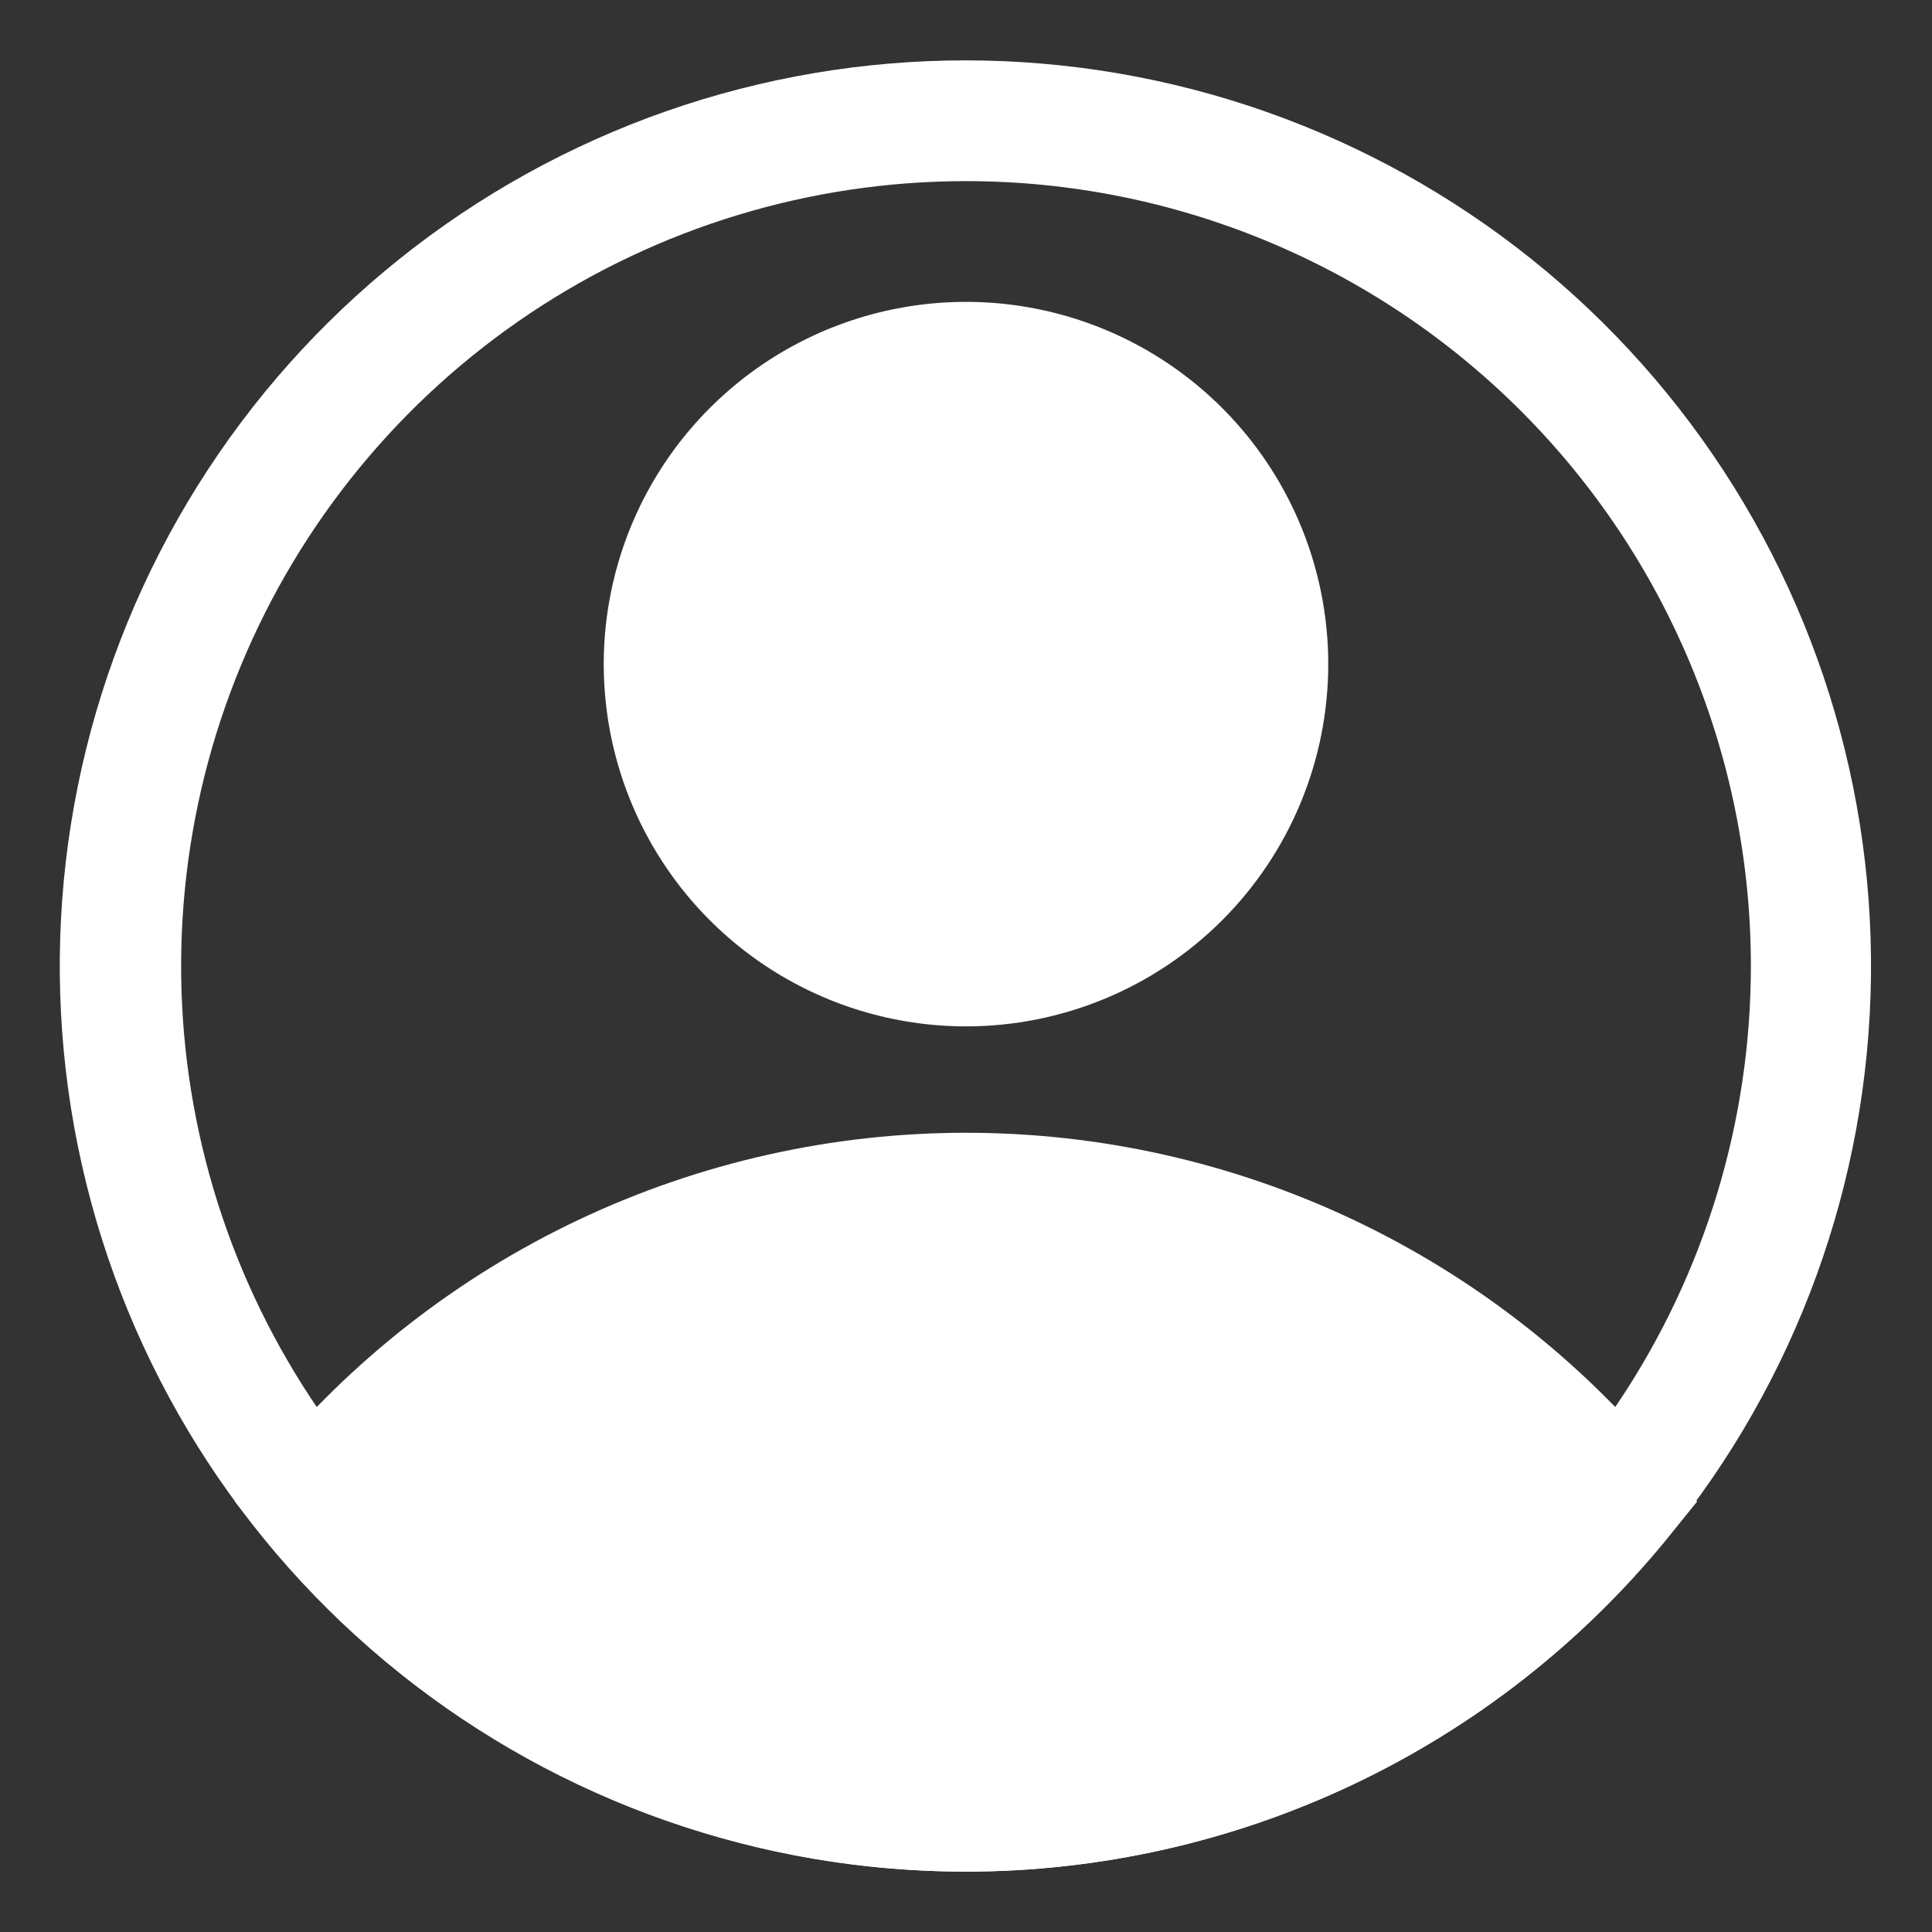
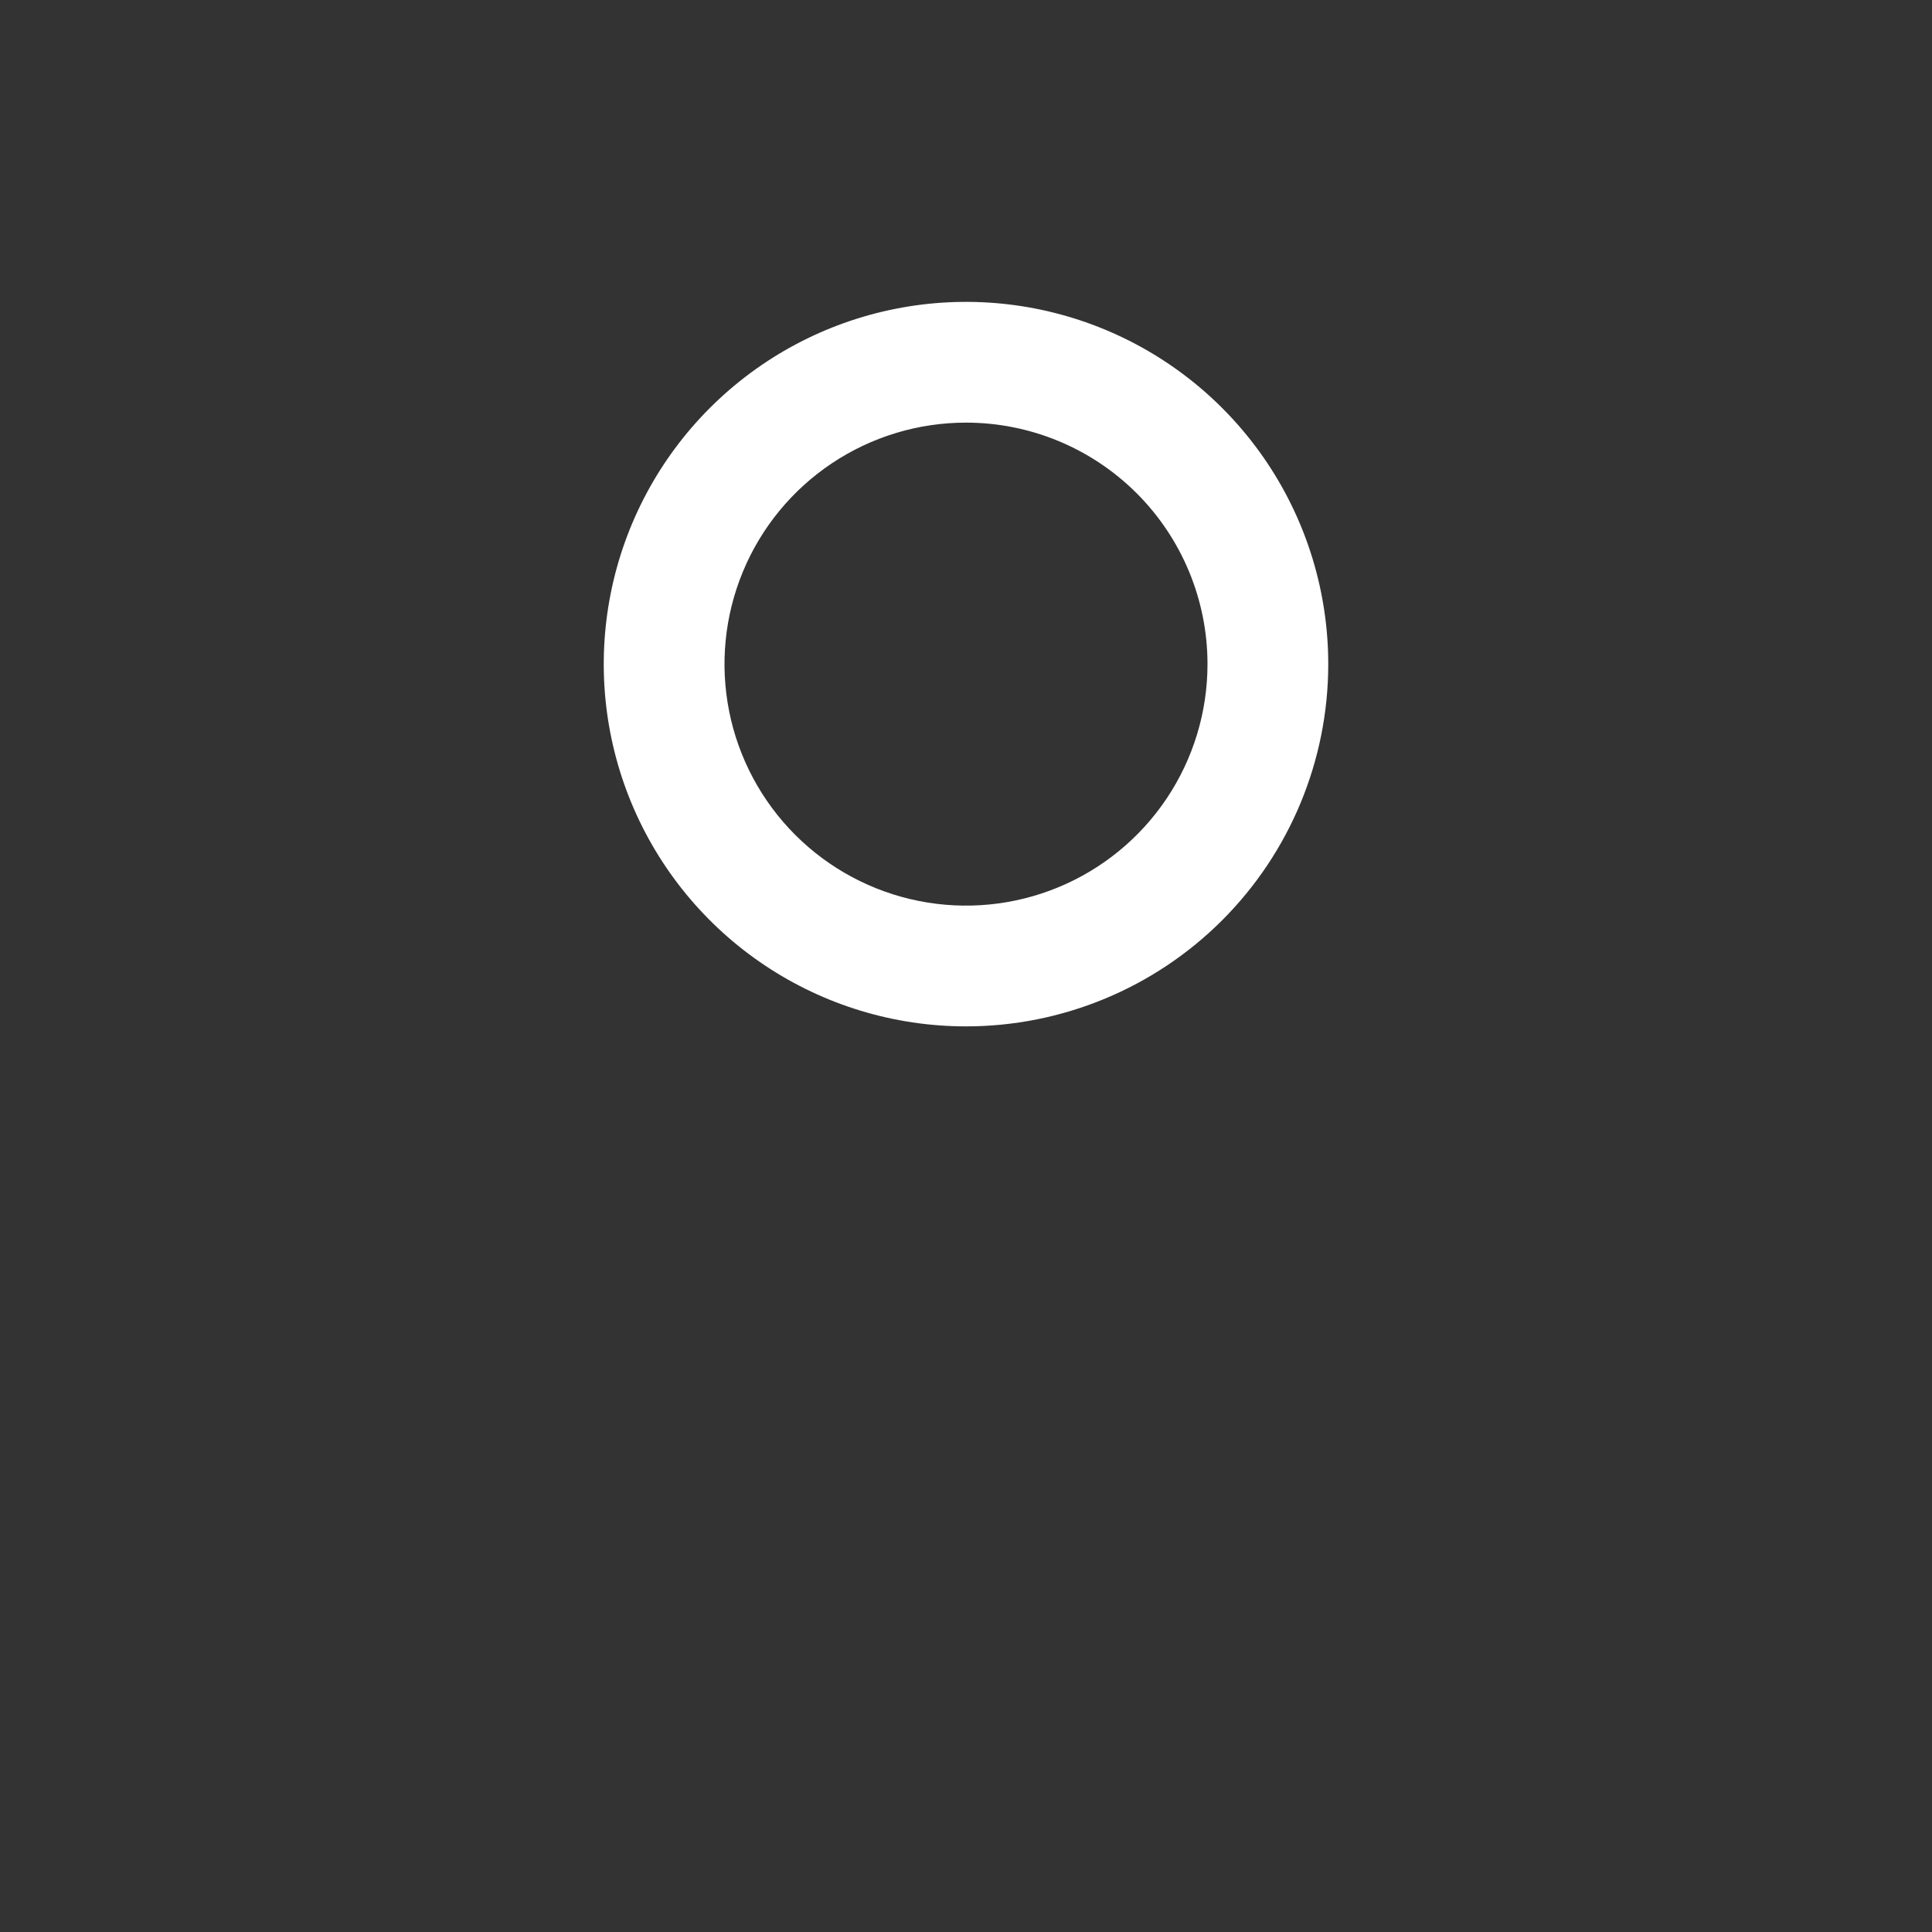
<svg xmlns="http://www.w3.org/2000/svg" width="512" height="512" viewBox="0 0 512 512" fill="none">
  <rect x="0" y="0" width="512" height="512" fill="#333333" stroke="none" />
  <path d="M256 272C237.013 272 218.452 266.37 202.665 255.821C186.878 245.273 174.574 230.279 167.308 212.738C160.042 195.196 158.14 175.894 161.845 157.271C165.549 138.649 174.692 121.544 188.118 108.118C201.544 94.692 218.649 85.549 237.271 81.845C255.894 78.141 275.196 80.042 292.738 87.308C310.279 94.574 325.272 106.878 335.821 122.665C346.37 138.452 352 157.013 352 176C352 201.461 341.886 225.879 323.882 243.882C305.879 261.886 281.461 272 256 272ZM256 112C243.342 112 230.968 115.754 220.444 122.786C209.919 129.818 201.716 139.814 196.872 151.508C192.028 163.203 190.76 176.071 193.23 188.486C195.699 200.901 201.795 212.304 210.745 221.255C219.696 230.205 231.099 236.301 243.514 238.77C255.929 241.24 268.797 239.972 280.492 235.128C292.186 230.284 302.182 222.081 309.214 211.557C316.246 201.032 320 188.658 320 176C320 159.026 313.257 142.748 301.255 130.745C289.253 118.743 272.974 112 256 112Z" fill="white" />
-   <path d="M256 496C220.519 495.977 185.485 488.086 153.419 472.898C121.354 457.709 93.055 435.599 70.56 408.16L62.24 397.92L70.56 387.84C93.074 360.438 121.381 338.365 153.446 323.21C185.51 308.055 220.535 300.195 256 300.195C291.466 300.195 326.49 308.055 358.555 323.21C390.619 338.365 418.926 360.438 441.44 387.84L449.76 397.92L441.44 408.16C418.945 435.599 390.646 457.709 358.581 472.898C326.516 488.086 291.481 495.977 256 496ZM104.16 398.08C123.62 418.913 147.154 435.522 173.302 446.879C199.45 458.235 227.653 464.095 256.16 464.095C284.668 464.095 312.871 458.235 339.018 446.879C365.166 435.522 388.7 418.913 408.16 398.08C388.7 377.248 365.166 360.638 339.018 349.282C312.871 337.926 284.668 332.066 256.16 332.066C227.653 332.066 199.45 337.926 173.302 349.282C147.154 360.638 123.62 377.248 104.16 398.08Z" fill="white" />
-   <path d="M256 496C201.484 496.036 148.58 477.511 105.995 443.474C63.41 409.437 33.682 361.915 21.705 308.731C9.727 255.547 16.212 199.87 40.094 150.863C63.976 101.857 103.831 62.441 153.099 39.103C202.368 15.765 258.113 9.897 311.161 22.463C364.209 35.029 411.399 65.282 444.962 108.241C478.526 151.2 496.464 204.306 495.824 258.819C495.183 313.331 476.003 366.001 441.44 408.16C418.945 435.599 390.646 457.708 358.581 472.897C326.515 488.086 291.481 495.977 256 496ZM256 48C214.862 48 174.647 60.199 140.441 83.055C106.236 105.91 79.576 138.395 63.833 176.402C48.09 214.409 43.971 256.231 51.997 296.579C60.023 336.927 79.832 373.989 108.922 403.078C138.011 432.168 175.073 451.978 215.421 460.003C255.769 468.029 297.591 463.91 335.598 448.167C373.605 432.424 406.09 405.764 428.946 371.559C451.801 337.353 464 297.139 464 256C464 200.835 442.086 147.93 403.078 108.922C364.071 69.914 311.165 48 256 48Z" fill="white" />
-   <path d="M82.88 398.08C82.88 398.08 244 578.08 408 416L429.12 398.08C429.12 398.08 292.16 256 153.12 341.28L82.88 398.08Z" fill="white" />
-   <path d="M256 256C300.183 256 336 220.183 336 176C336 131.817 300.183 96 256 96C211.817 96 176 131.817 176 176C176 220.183 211.817 256 256 256Z" fill="white" />
</svg>